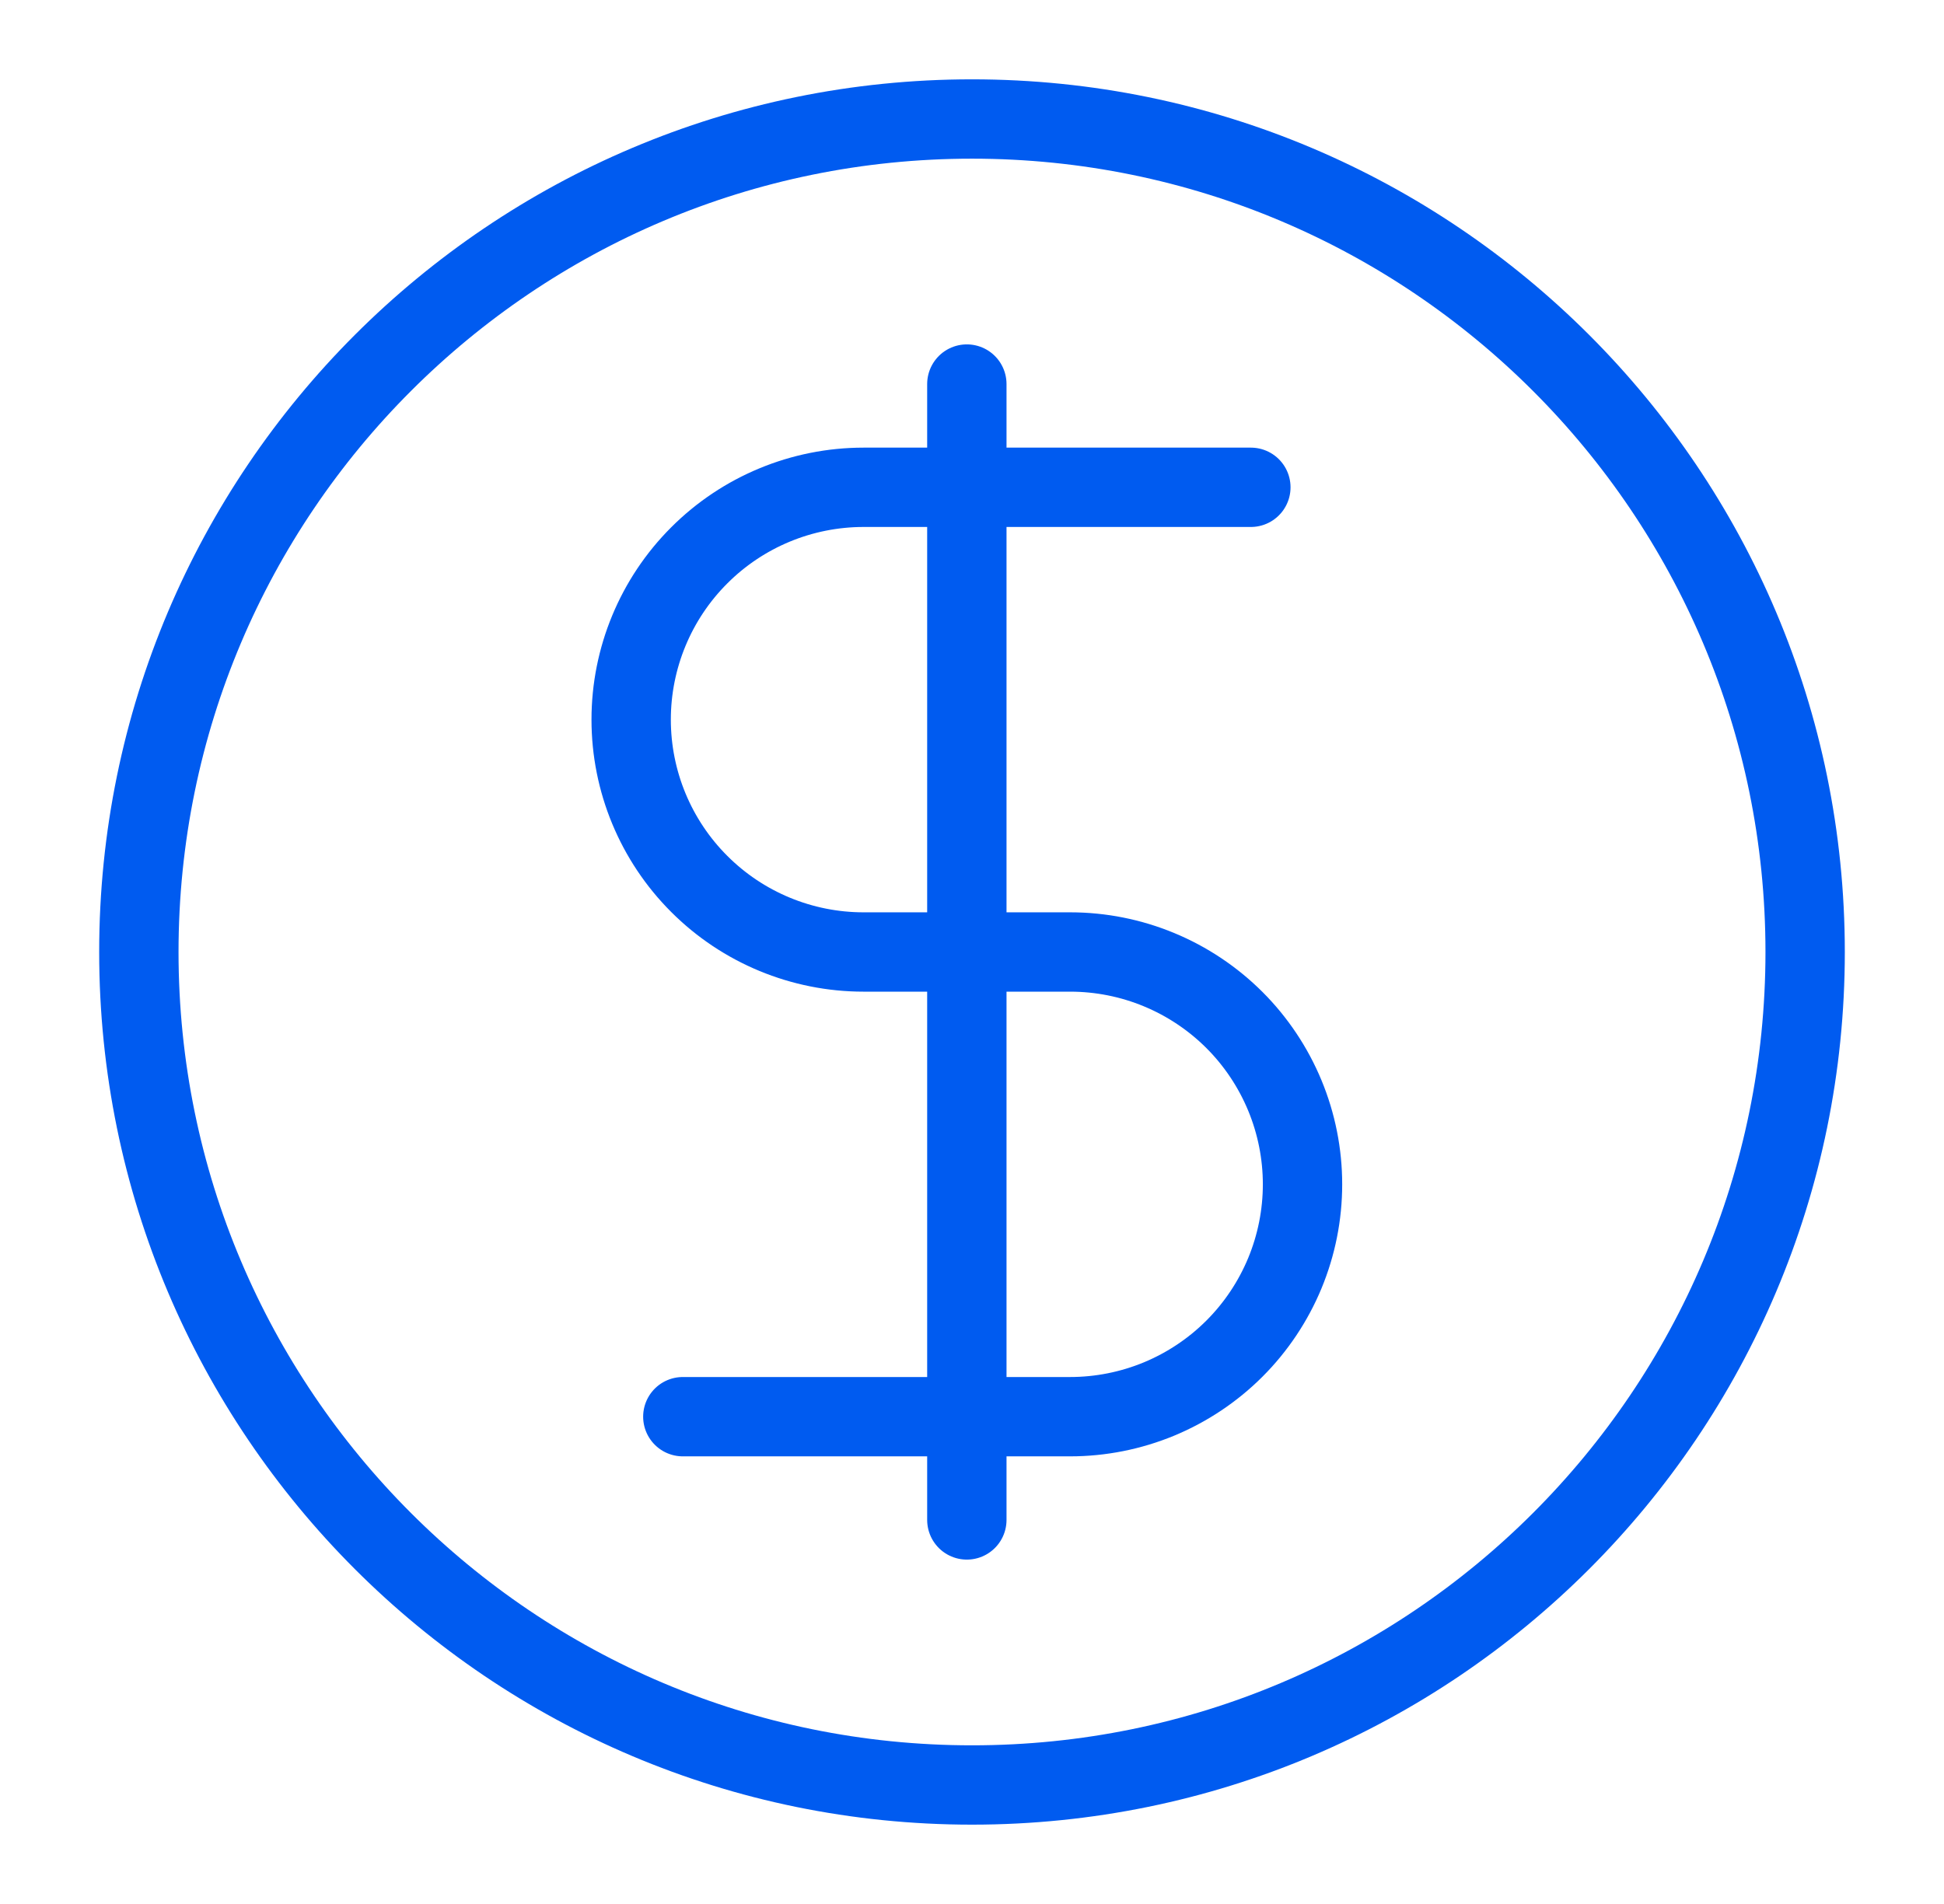
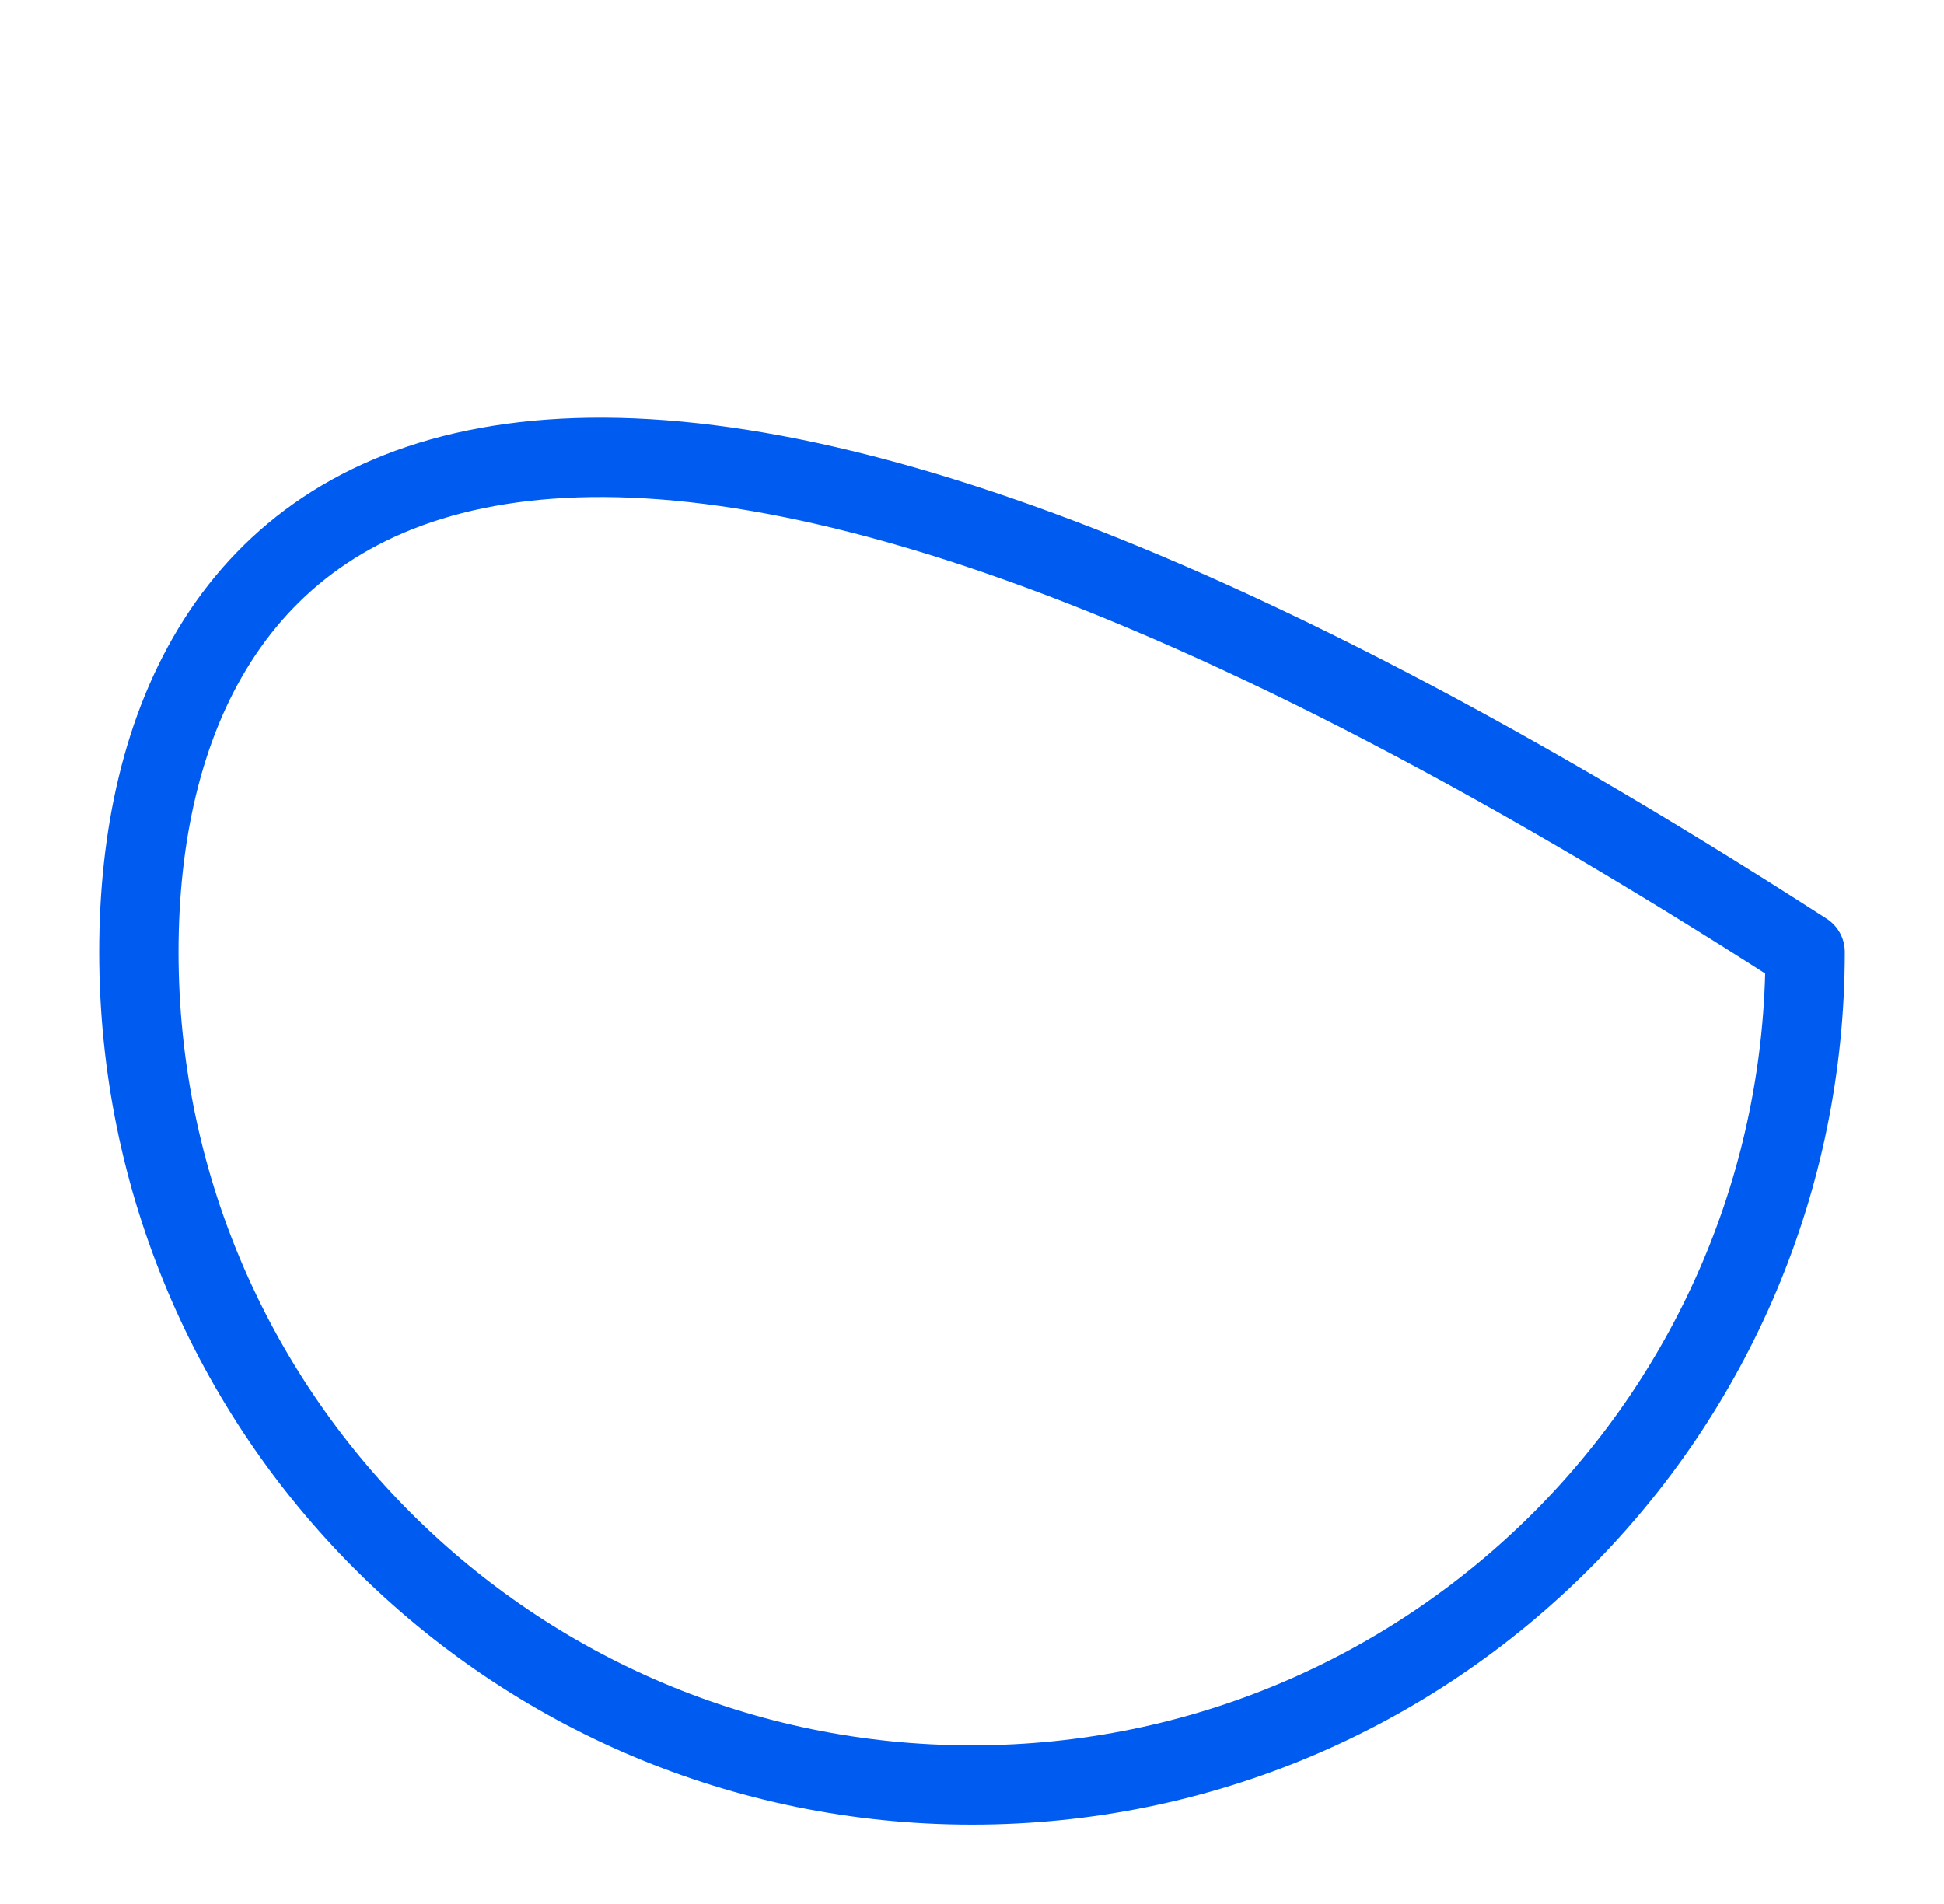
<svg xmlns="http://www.w3.org/2000/svg" width="49" height="48" viewBox="0 0 49 48" fill="none">
-   <path d="M24.5 45C36.098 45 45.5 35.598 45.5 24C45.5 12.402 36.098 3 24.5 3C12.902 3 3.5 12.402 3.5 24C3.5 35.598 12.902 45 24.5 45Z" stroke="#005BF0" stroke-width="2" stroke-linejoin="round" />
-   <path d="M24.37 9.682V38.318M31.529 12.285H21.767C20.213 12.285 18.723 12.902 17.625 14.001C16.526 15.099 15.909 16.589 15.909 18.142C15.909 19.696 16.526 21.186 17.625 22.284C18.723 23.383 20.213 24 21.767 24H26.973C27.742 24 28.504 24.151 29.215 24.446C29.925 24.74 30.571 25.172 31.115 25.715C31.659 26.259 32.09 26.905 32.385 27.616C32.679 28.326 32.831 29.088 32.831 29.857C32.831 30.627 32.679 31.388 32.385 32.099C32.09 32.809 31.659 33.455 31.115 33.999C30.571 34.543 29.925 34.974 29.215 35.269C28.504 35.563 27.742 35.715 26.973 35.715H17.211" stroke="#005BF0" stroke-width="2" stroke-linecap="round" stroke-linejoin="round" />
+   <path d="M24.5 45C36.098 45 45.5 35.598 45.5 24C12.902 3 3.5 12.402 3.5 24C3.5 35.598 12.902 45 24.5 45Z" stroke="#005BF0" stroke-width="2" stroke-linejoin="round" />
</svg>